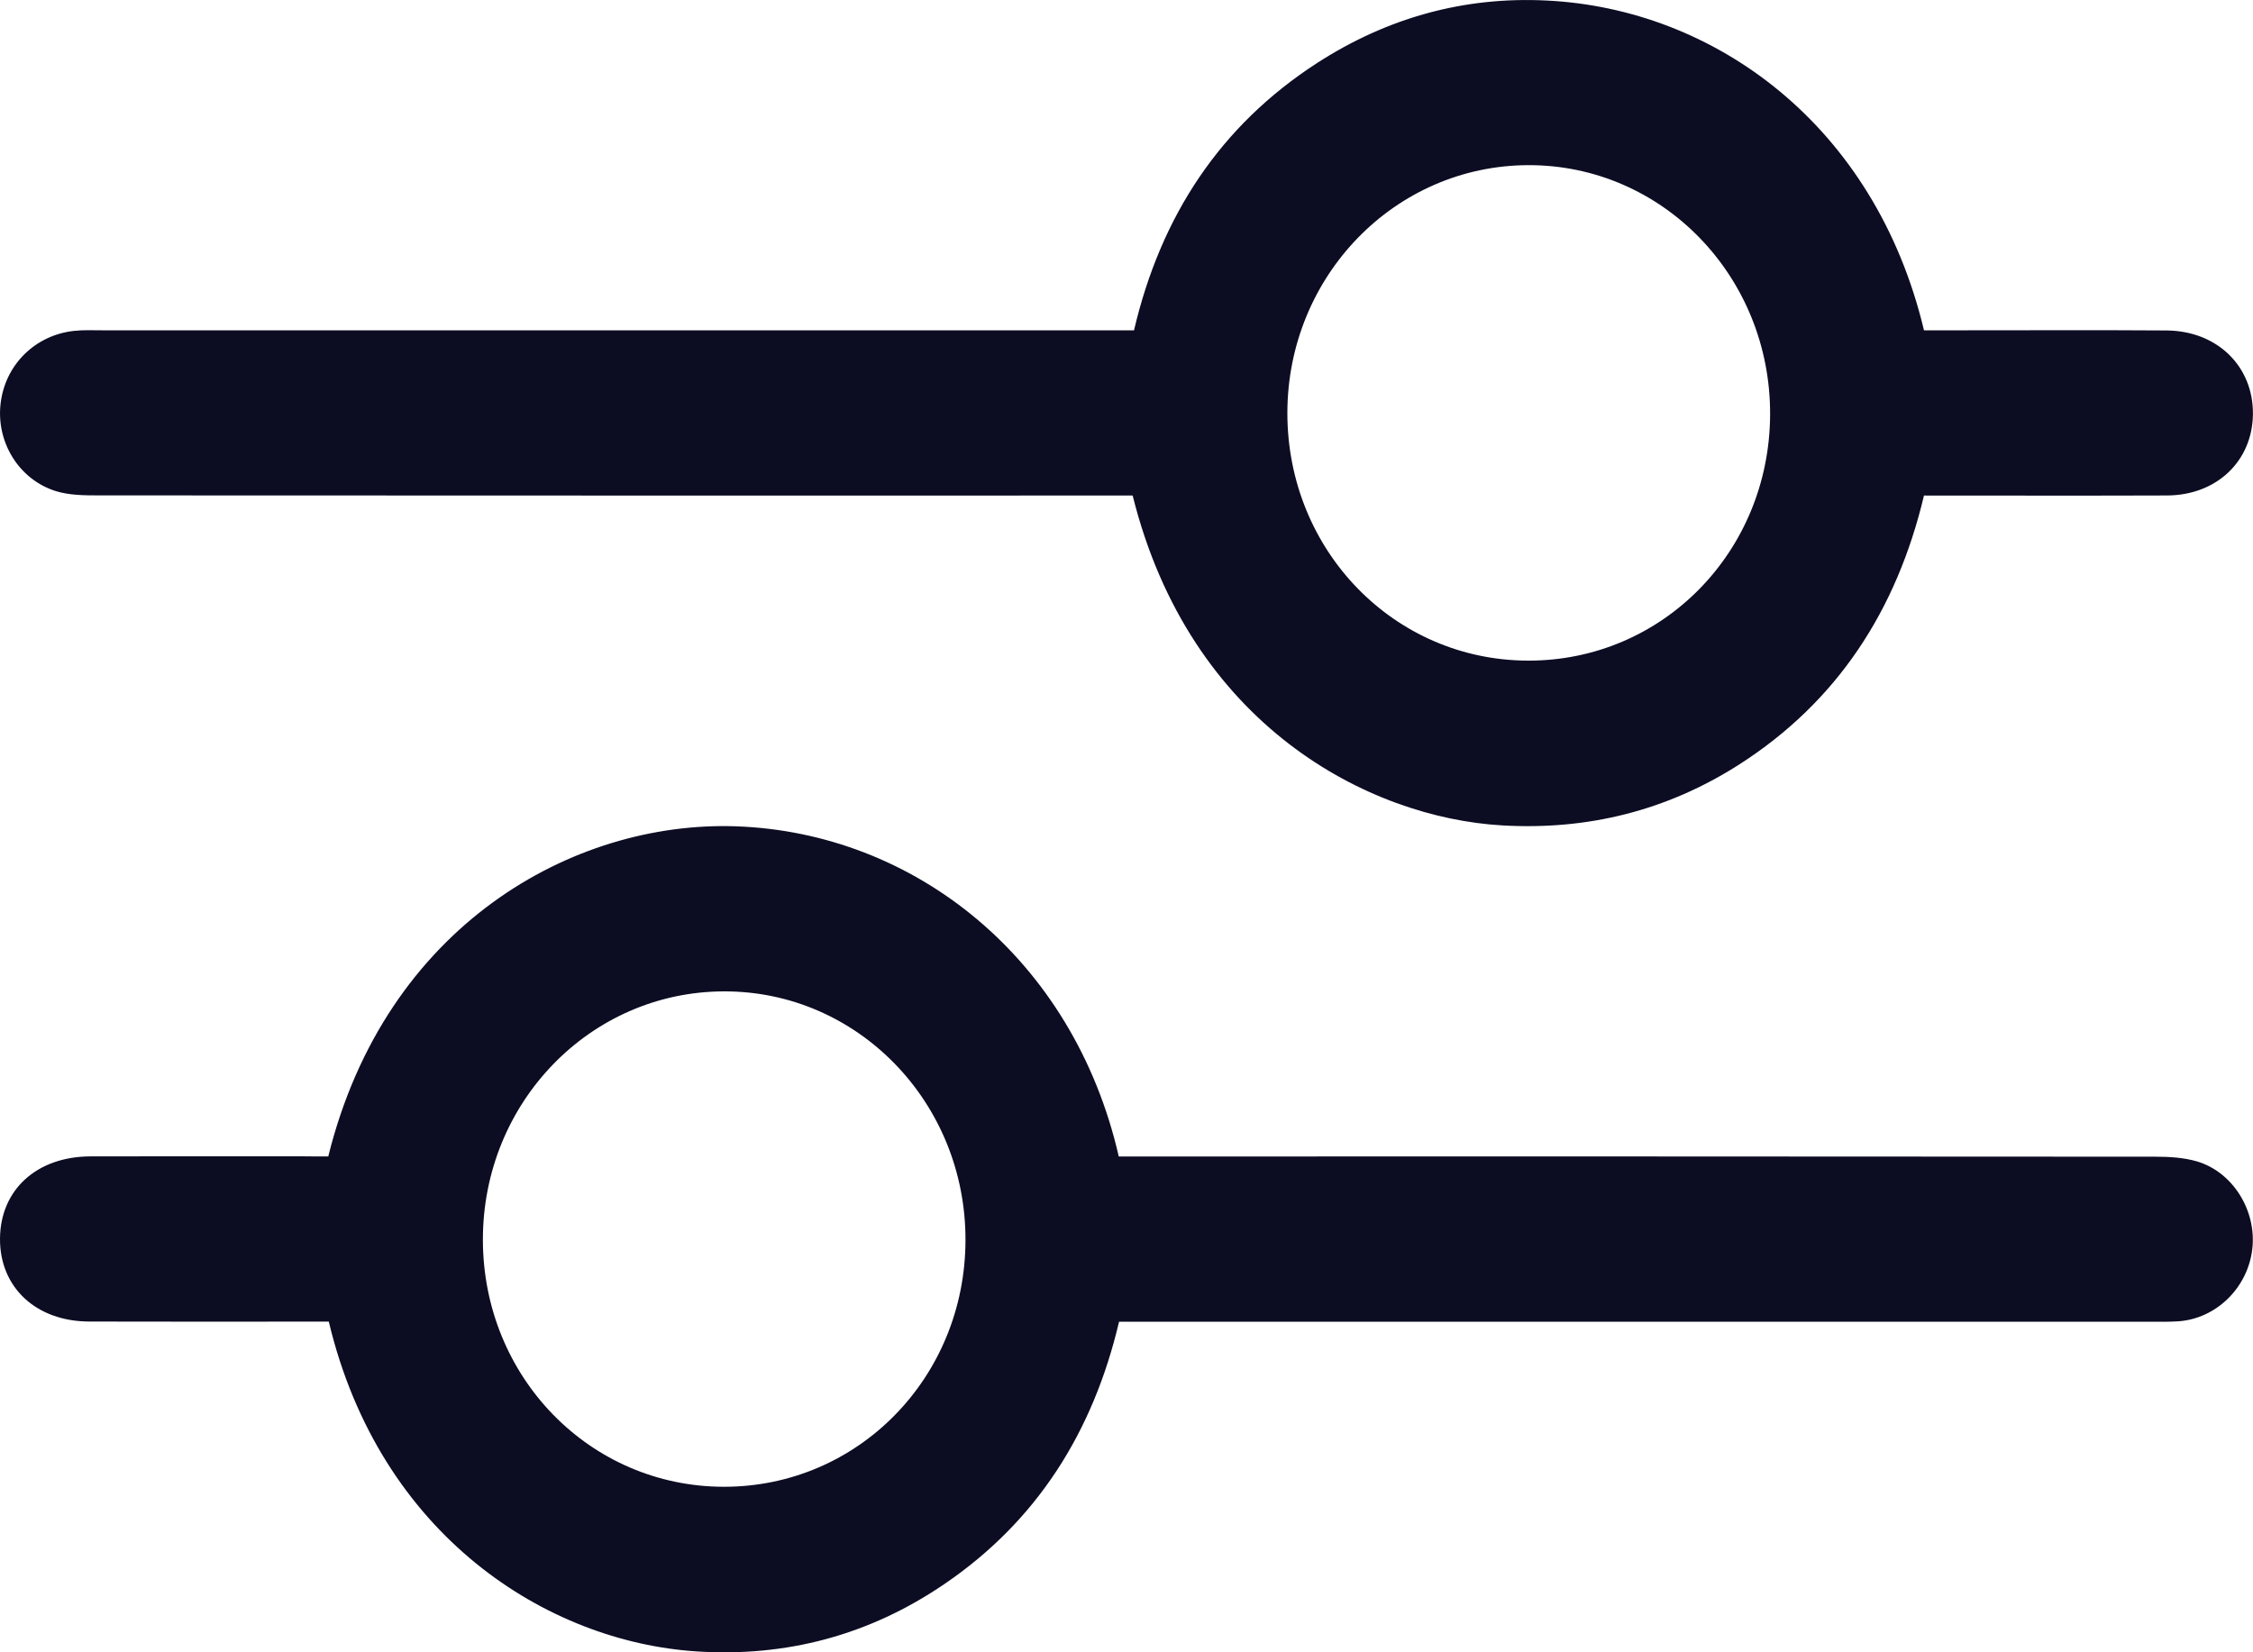
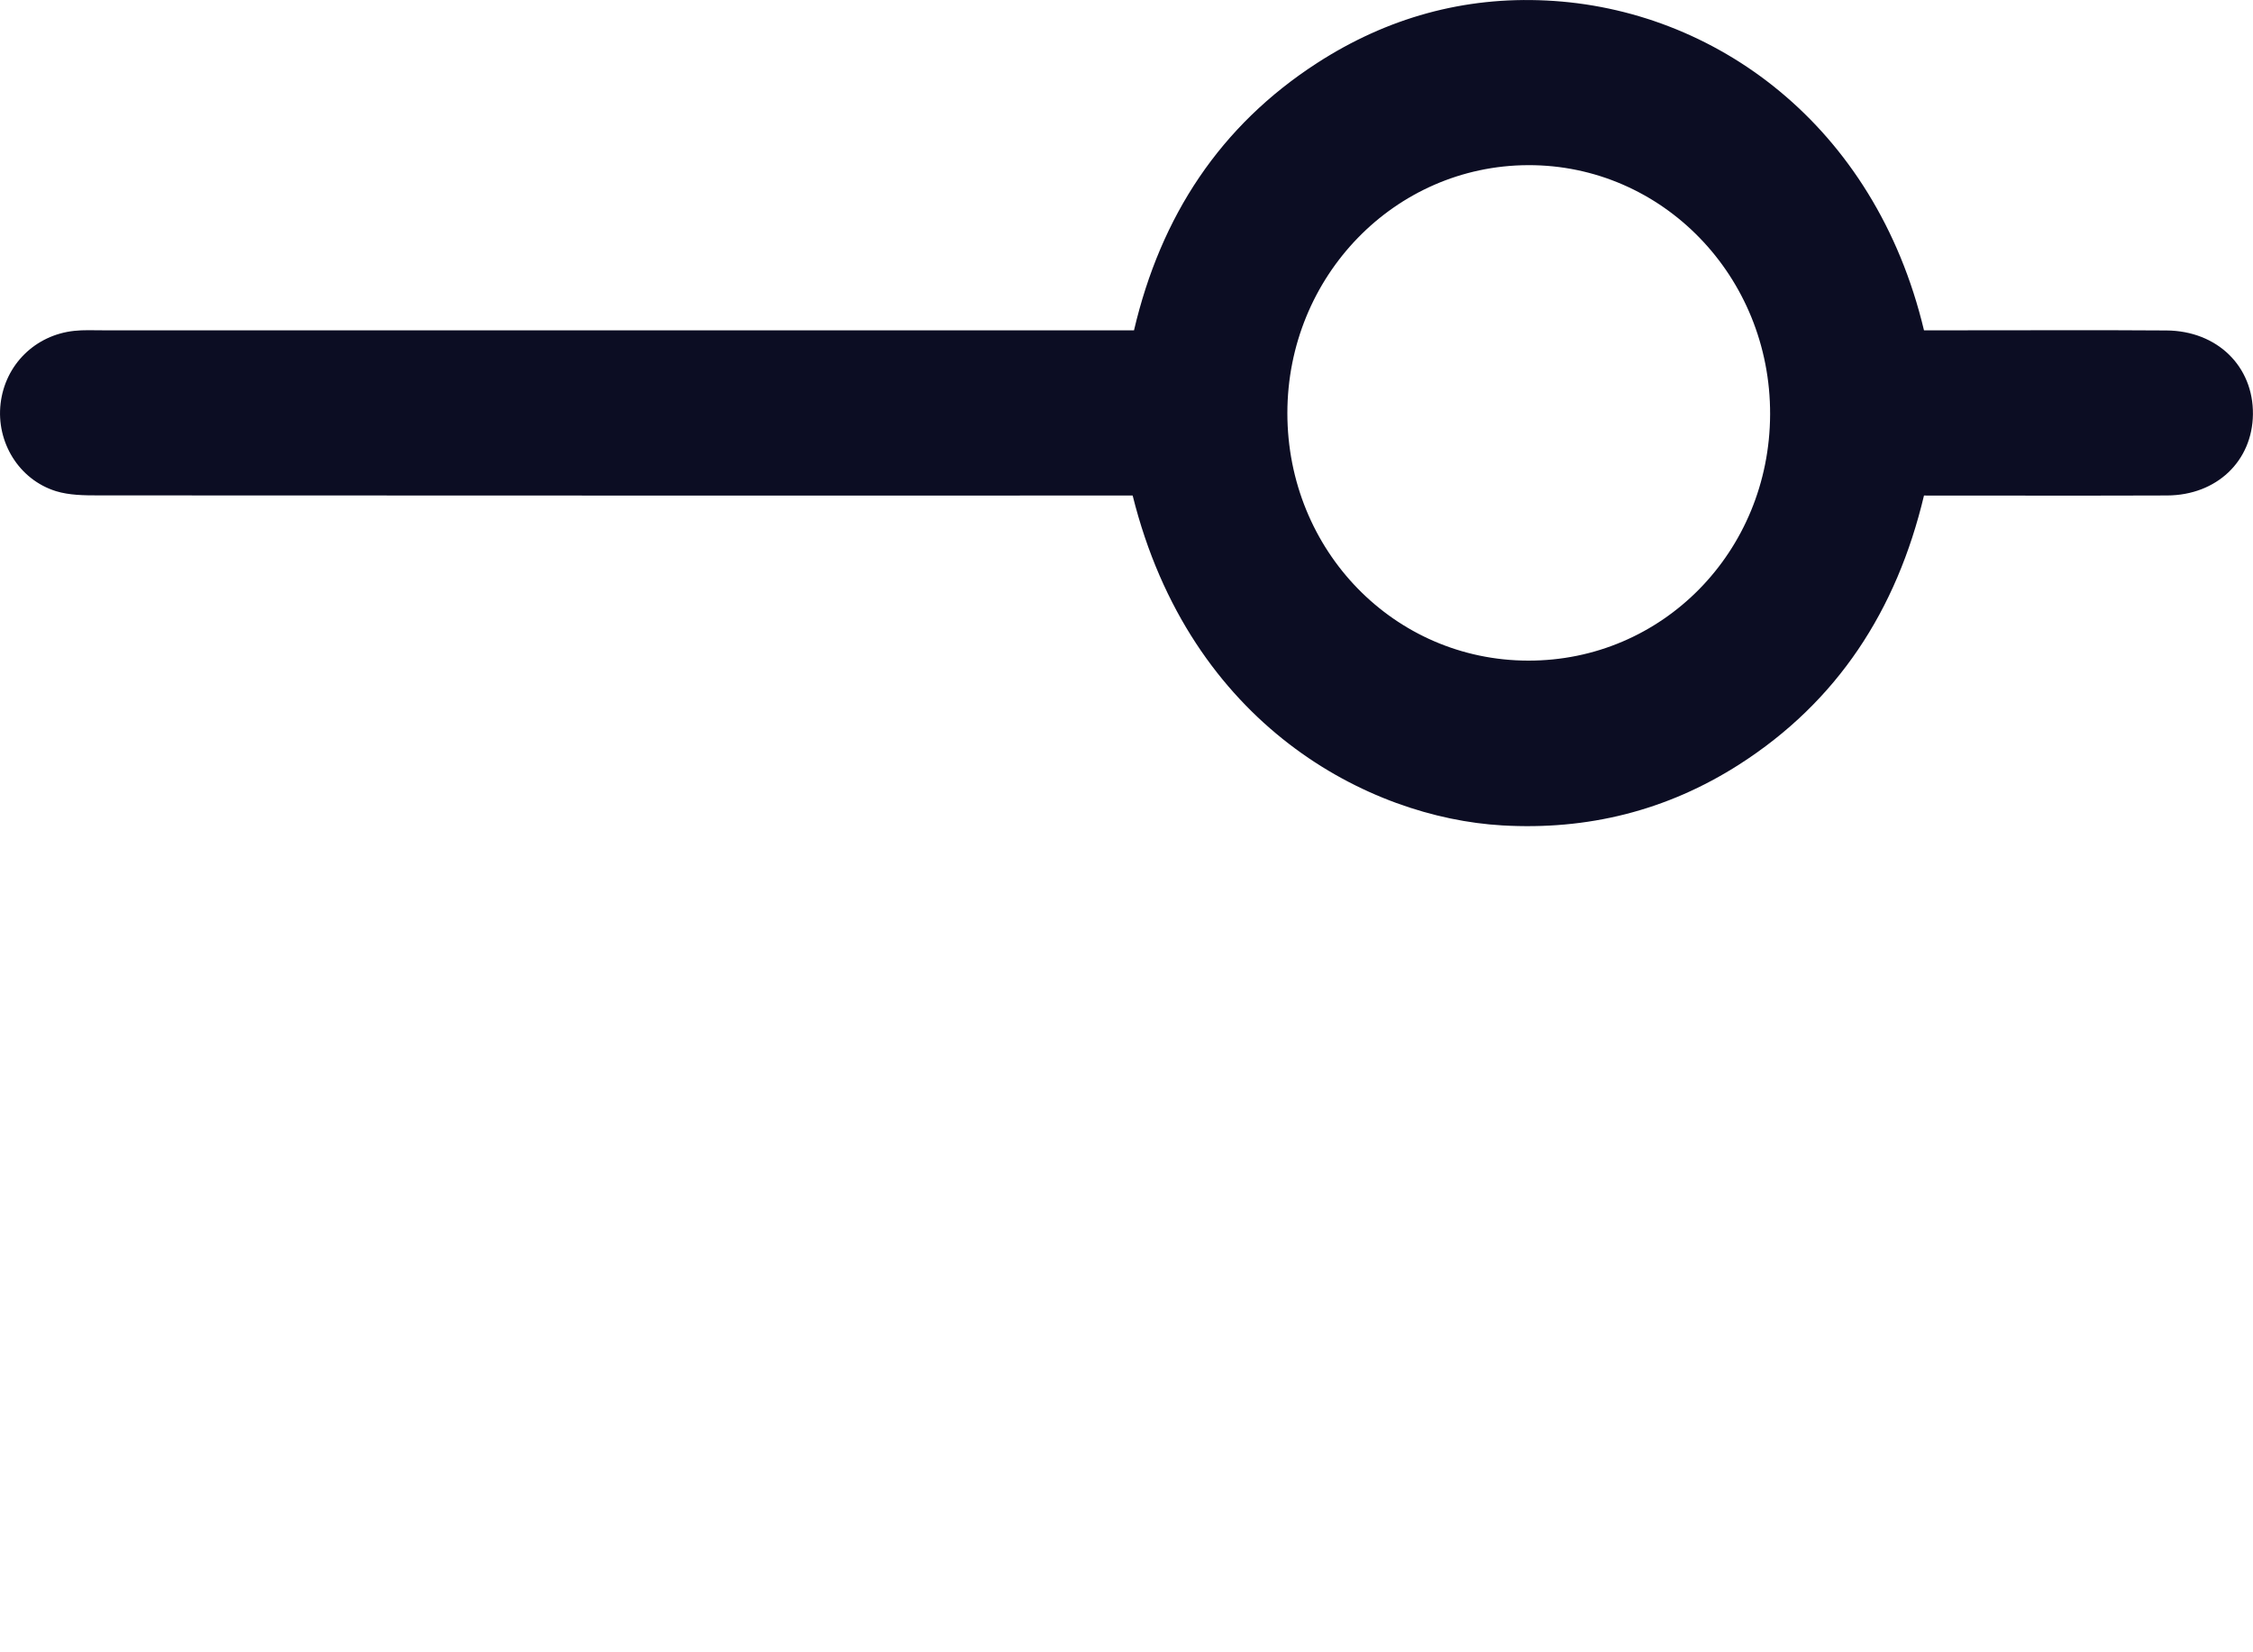
<svg xmlns="http://www.w3.org/2000/svg" width="30" height="22" viewBox="0 0 30 22" fill="none">
  <path d="M15.082 6.598C14.959 6.598 14.827 6.598 14.695 6.598C10.232 6.598 5.77 6.599 1.307 6.596C1.119 6.596 0.923 6.594 0.746 6.54C0.251 6.386 -0.053 5.886 0.008 5.372C0.069 4.856 0.468 4.46 0.991 4.405C1.112 4.392 1.236 4.398 1.358 4.398C5.798 4.398 10.238 4.398 14.68 4.398C14.812 4.398 14.945 4.398 15.1 4.398C15.457 2.874 16.25 1.672 17.538 0.839C18.47 0.237 19.493 -0.048 20.592 0.007C22.826 0.115 24.966 1.66 25.619 4.398C25.807 4.398 26.005 4.398 26.203 4.398C27.085 4.398 27.966 4.394 28.848 4.4C29.524 4.405 30.006 4.878 29.999 5.516C29.992 6.138 29.518 6.594 28.856 6.597C27.786 6.601 26.716 6.598 25.619 6.598C25.255 8.128 24.464 9.343 23.16 10.178C22.194 10.796 21.137 11.056 20.001 10.99C18.227 10.887 15.845 9.661 15.082 6.598ZM20.348 8.796C22.135 8.8 23.563 7.347 23.57 5.519C23.577 3.679 22.134 2.193 20.348 2.199C18.572 2.205 17.143 3.678 17.142 5.501C17.143 7.331 18.565 8.793 20.348 8.796Z" fill="#0C0D23" />
-   <path d="M4.371 15.398C5.132 12.321 7.632 10.929 9.796 11.002C12.17 11.083 14.292 12.757 14.897 15.398C15.026 15.398 15.166 15.398 15.307 15.398C19.769 15.398 24.232 15.397 28.694 15.401C28.882 15.401 29.077 15.412 29.255 15.464C29.737 15.608 30.052 16.126 29.99 16.635C29.928 17.15 29.508 17.559 29.004 17.593C28.871 17.602 28.736 17.598 28.602 17.598C24.173 17.598 19.744 17.598 15.315 17.598C15.182 17.598 15.05 17.598 14.901 17.598C14.553 19.077 13.801 20.257 12.574 21.092C11.574 21.773 10.469 22.066 9.272 21.988C7.289 21.858 5.06 20.455 4.378 17.597C4.27 17.597 4.151 17.597 4.032 17.597C3.084 17.597 2.136 17.599 1.188 17.596C0.479 17.594 -0.005 17.14 4.41058e-05 16.491C0.005 15.841 0.489 15.399 1.205 15.397C2.142 15.395 3.079 15.396 4.016 15.396C4.139 15.398 4.26 15.398 4.371 15.398ZM9.638 19.796C11.424 19.798 12.851 18.344 12.856 16.516C12.862 14.677 11.417 13.191 9.632 13.2C7.856 13.208 6.429 14.682 6.43 16.506C6.431 18.334 7.854 19.794 9.638 19.796Z" fill="#0C0D23" />
</svg>